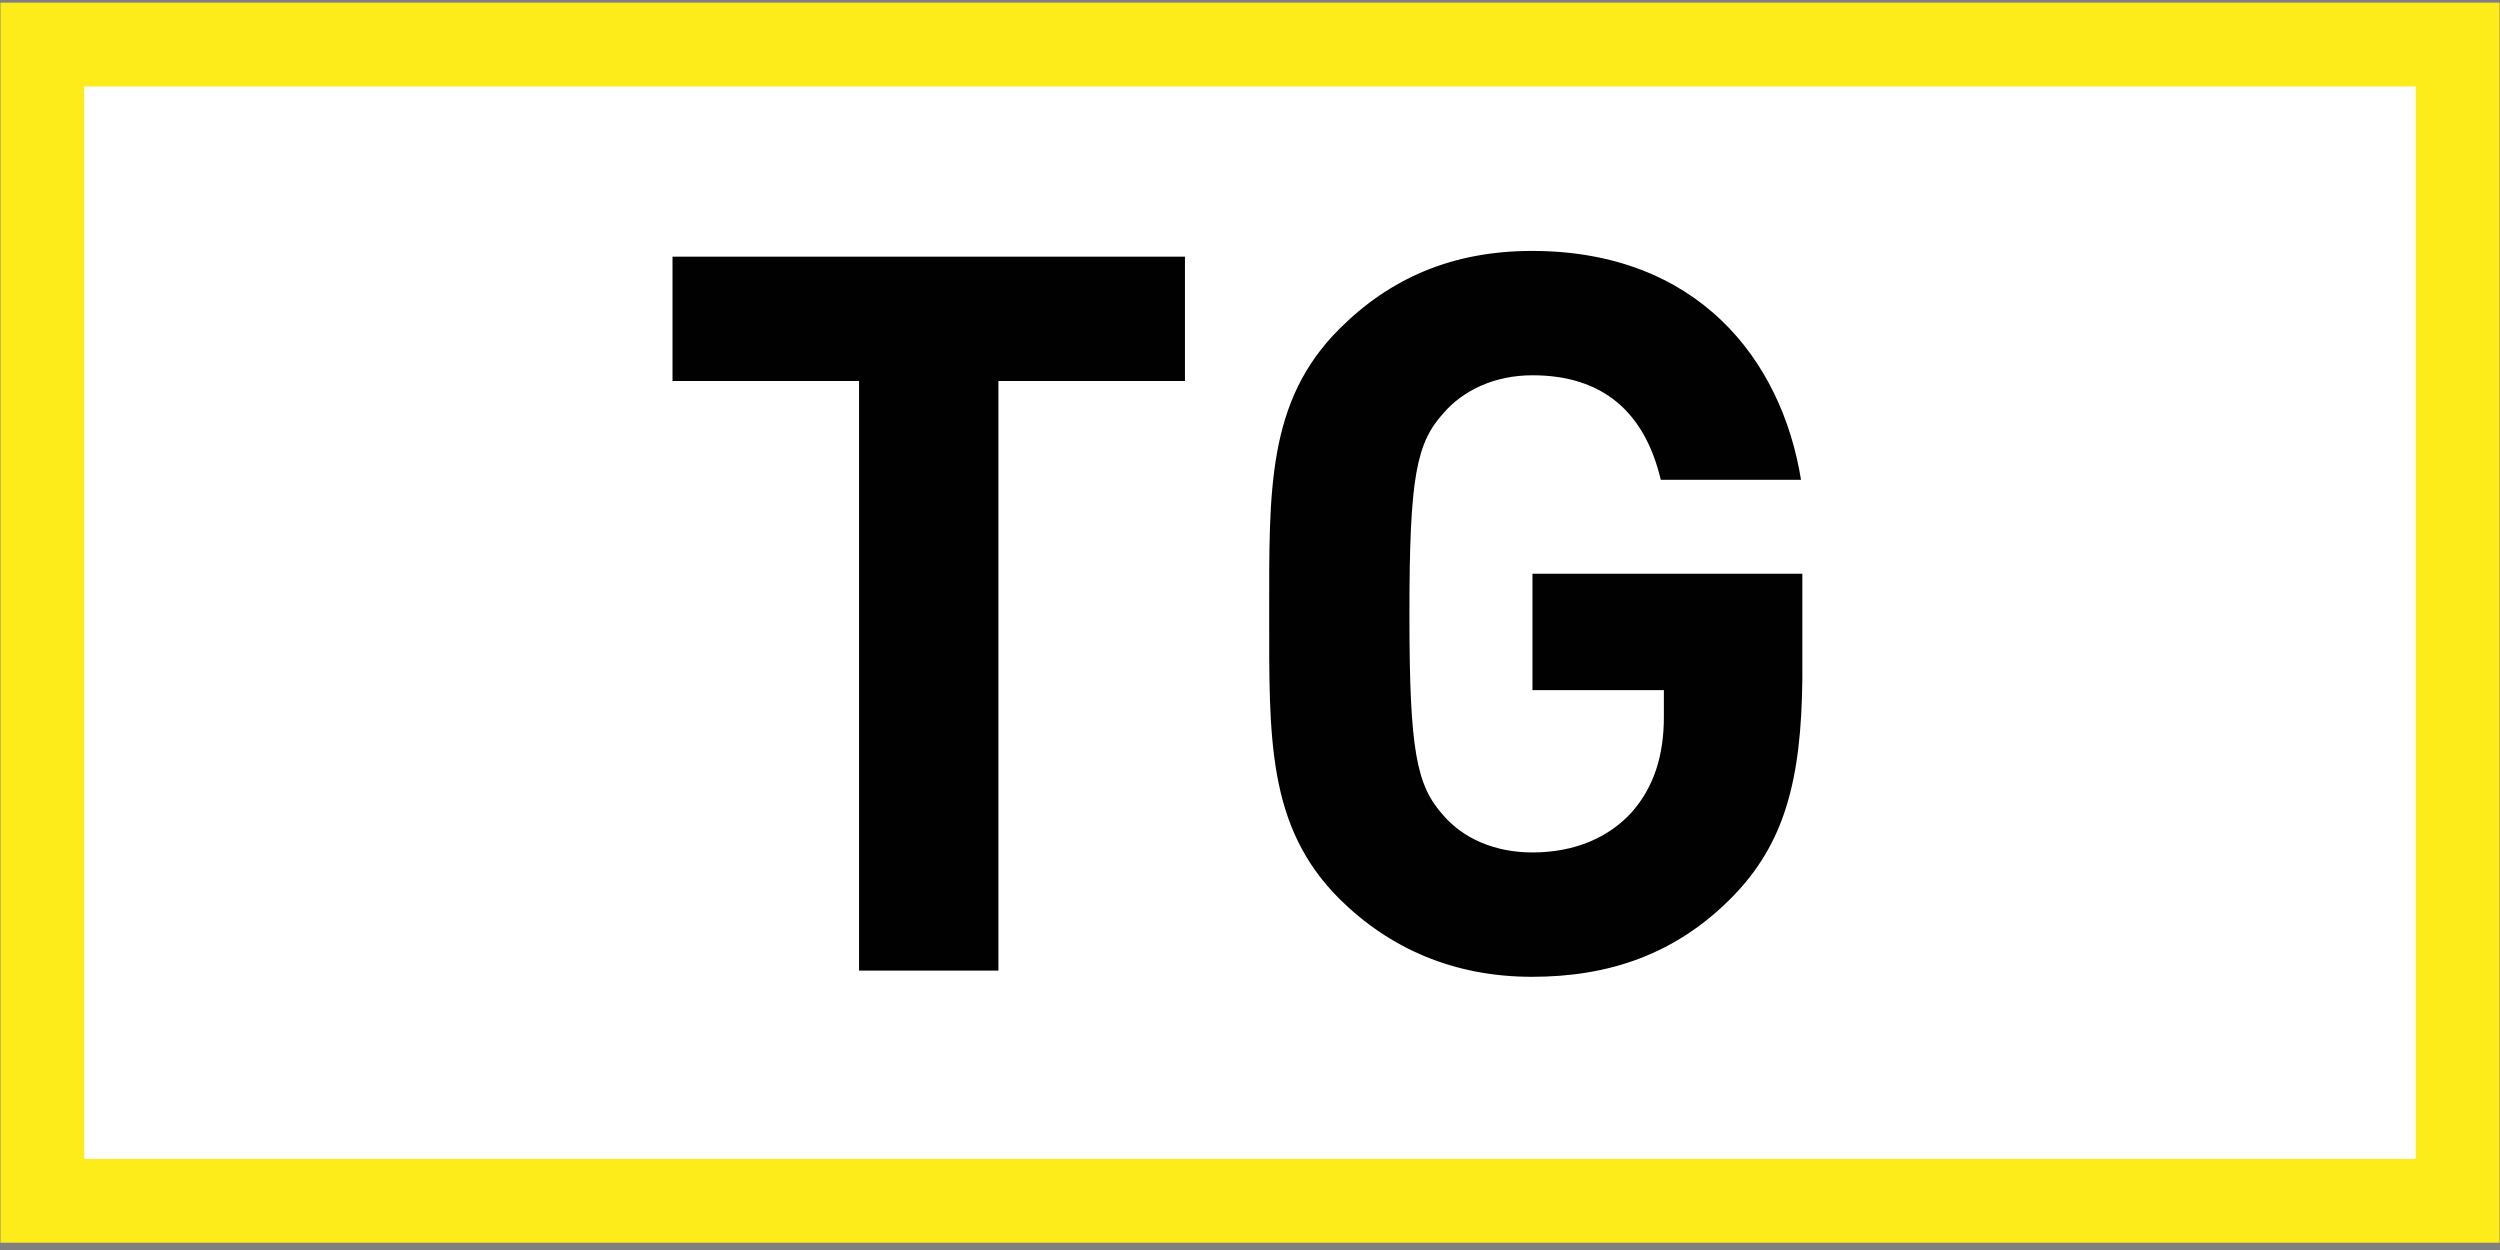
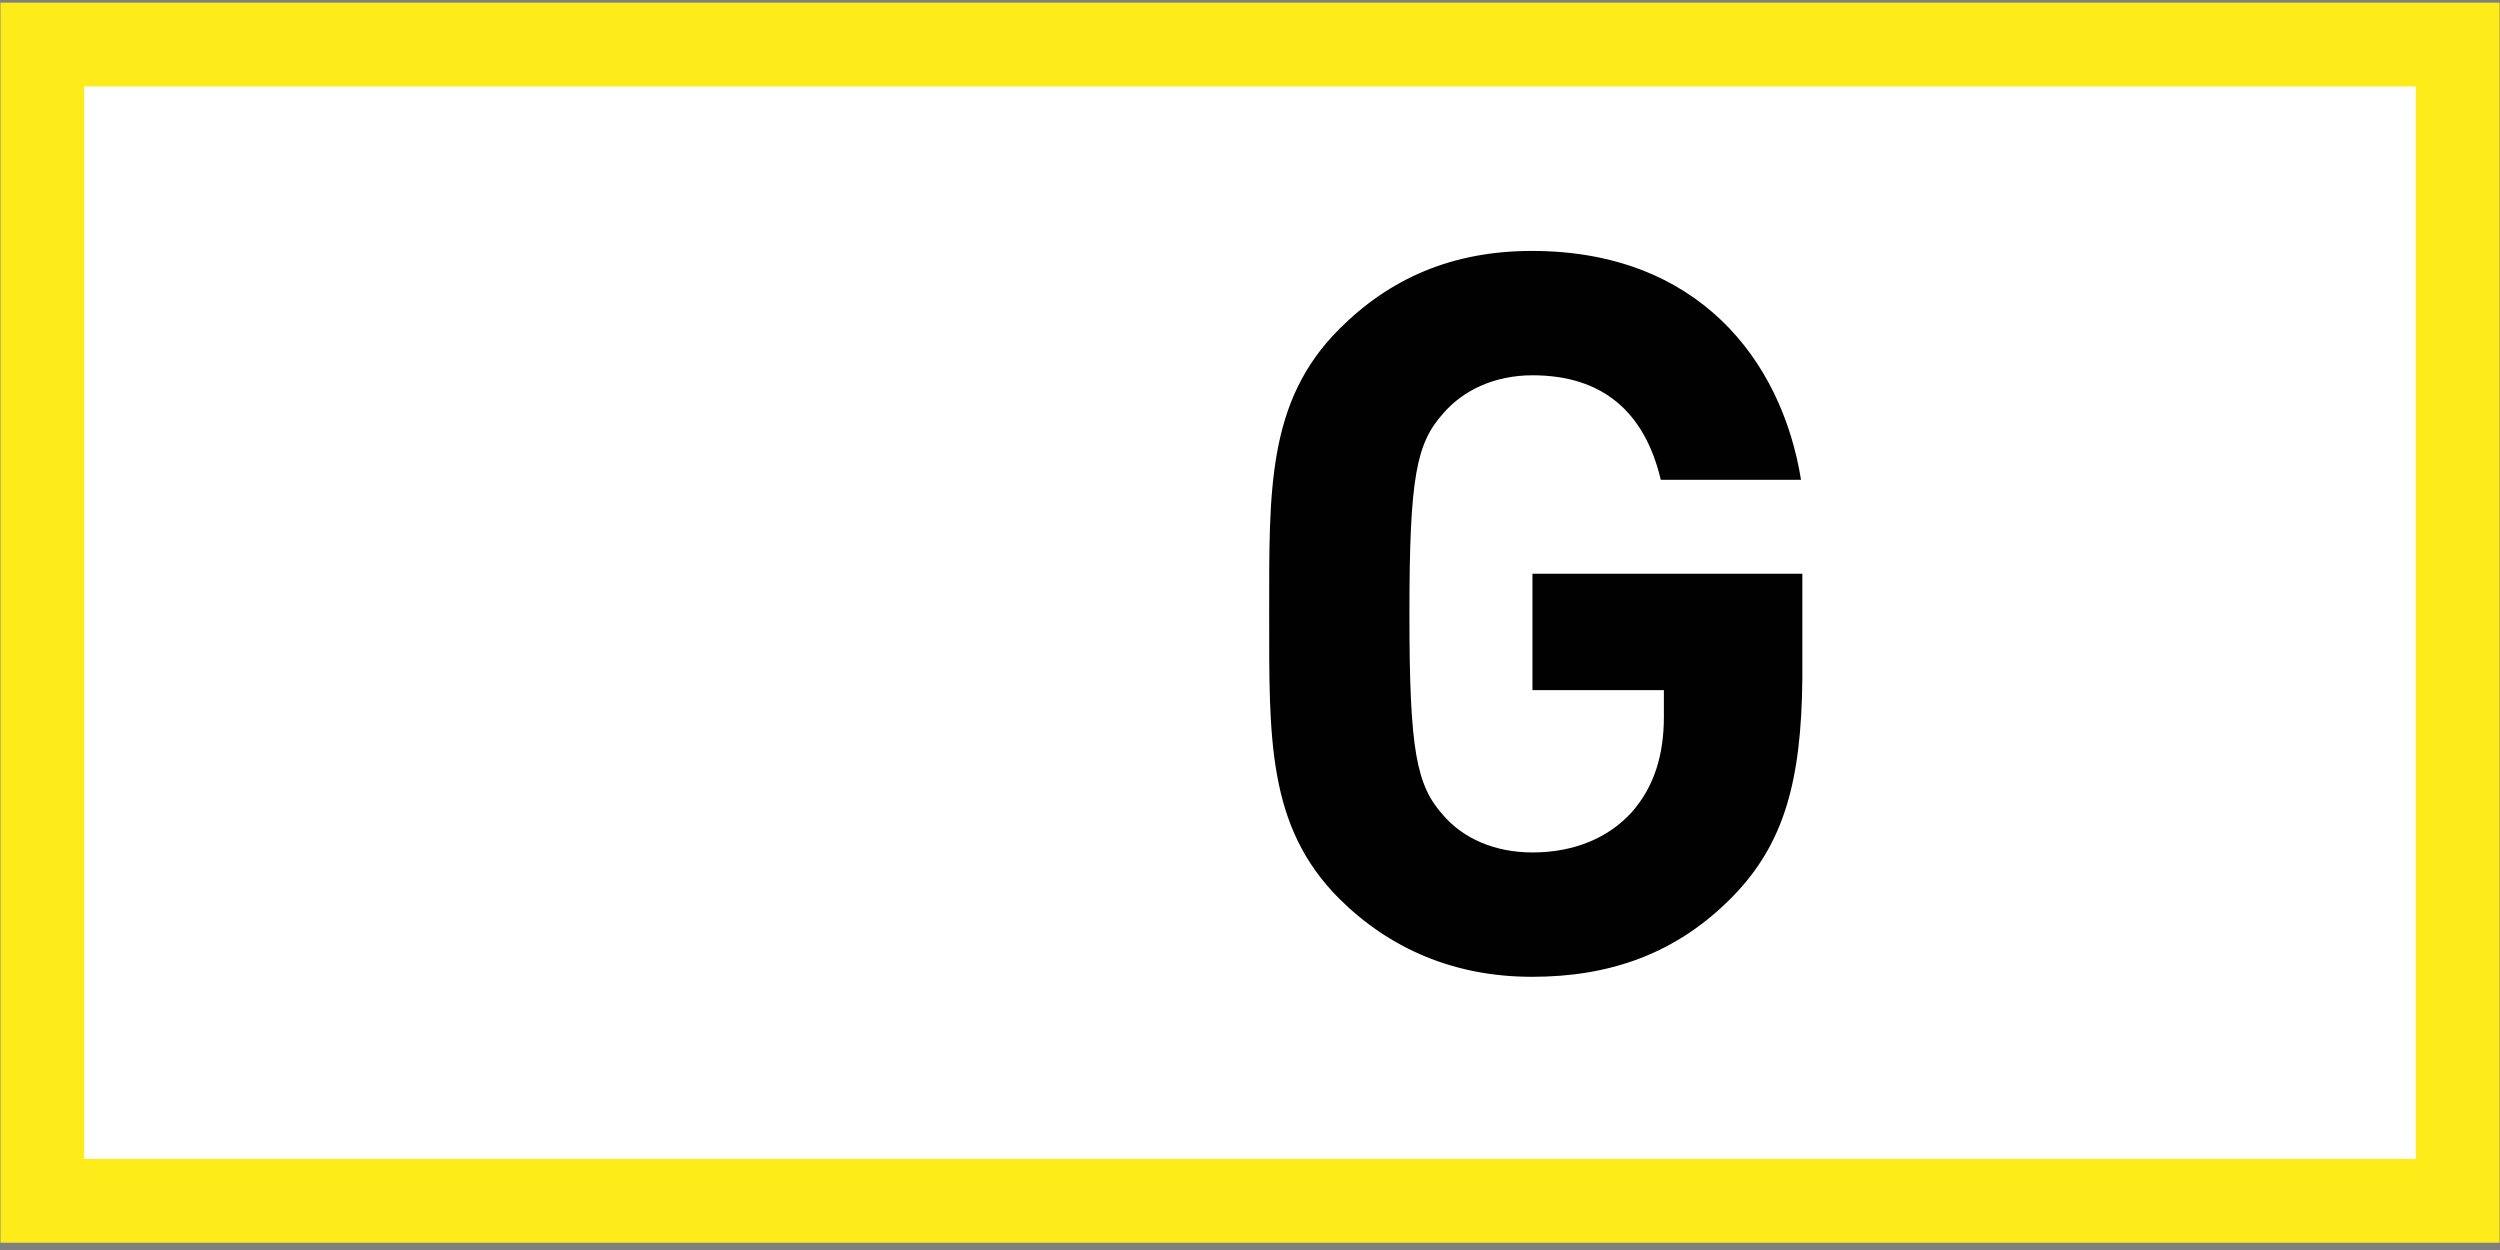
<svg xmlns="http://www.w3.org/2000/svg" version="1.1" id="Calque_1" x="0px" y="0px" viewBox="0 0 566.9 283.5" style="enable-background:new 0 0 566.9 283.5;" xml:space="preserve">
  <rect x="0" y="0" width="566.9" height="283.5" fill="#808080" stroke="none" />
  <style type="text/css">
	.st0{fill:#FFFFFF;}
	.st1{enable-background:new    ;}
	.st2{fill:#010101;}
	.st3{fill:none;stroke:#FEEB1A;stroke-width:19;}
</style>
  <g>
    <rect x="9.6" y="10.1" class="st0" width="547.7" height="262.2" />
    <g class="st1">
-       <path class="st2" d="M226.4,86.4v133.7h-31.6V86.4h-42.3V58.2h116.2v28.2H226.4z" />
-     </g>
+       </g>
    <g class="st1">
      <path class="st2" d="M393.1,203.1c-13,13.4-28.4,18.4-45.7,18.4c-17.7,0-32.3-6.4-43.7-17.7c-16.4-16.4-15.9-36.6-15.9-64.6    s-0.5-48.2,15.9-64.6c11.4-11.4,25.5-17.7,43.7-17.7c37.5,0,56.6,24.6,61,51.9h-31.8c-3.6-15.2-13-23.7-29.1-23.7    c-8.6,0-15.7,3.4-20.2,8.6c-6.1,6.8-7.7,14.3-7.7,45.5s1.6,38.9,7.7,45.7c4.5,5.2,11.6,8.4,20.2,8.4c9.6,0,17.3-3.4,22.5-9.1    c5.2-5.9,7.3-13.2,7.3-21.6v-6.1h-29.8v-26.4h61.2v23.7C408.5,177.2,404.5,191.3,393.1,203.1z" />
    </g>
    <rect x="9.6" y="10.1" class="st3" width="547.7" height="262.2" />
  </g>
</svg>